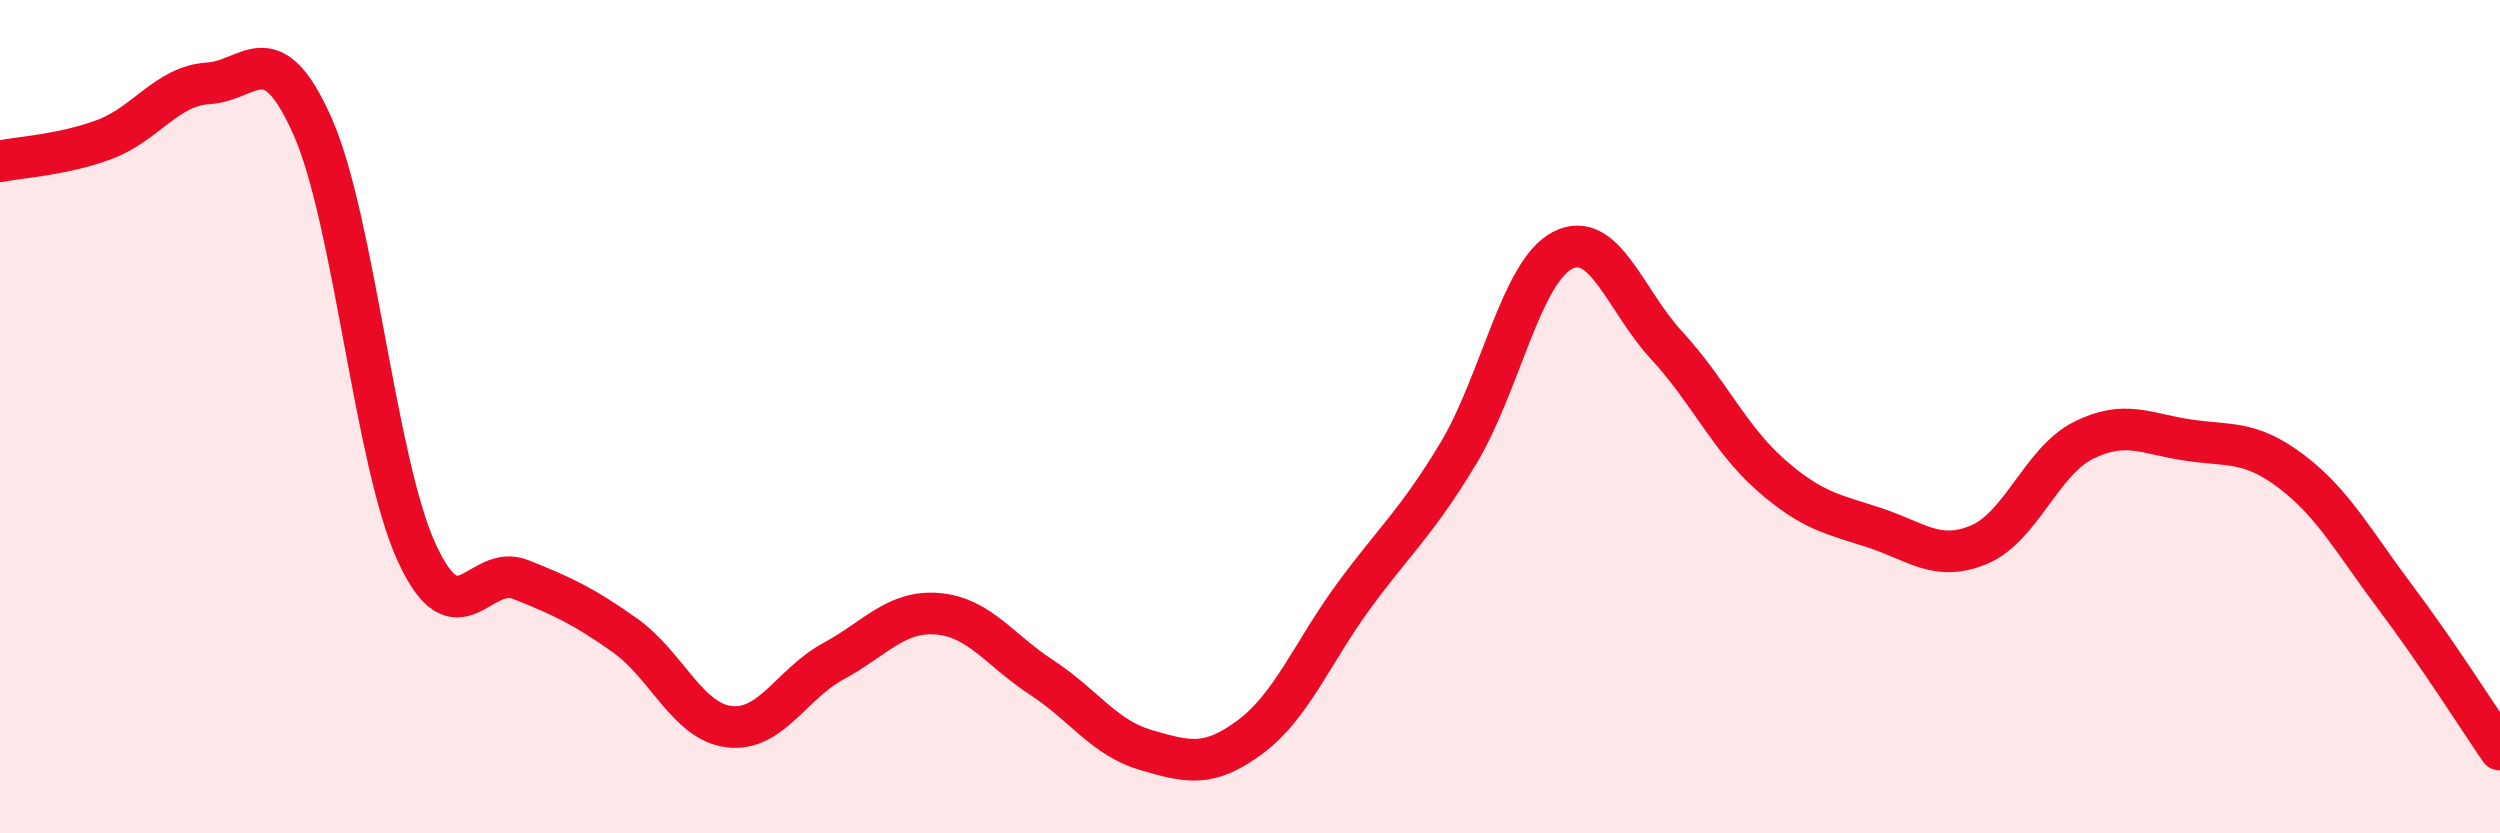
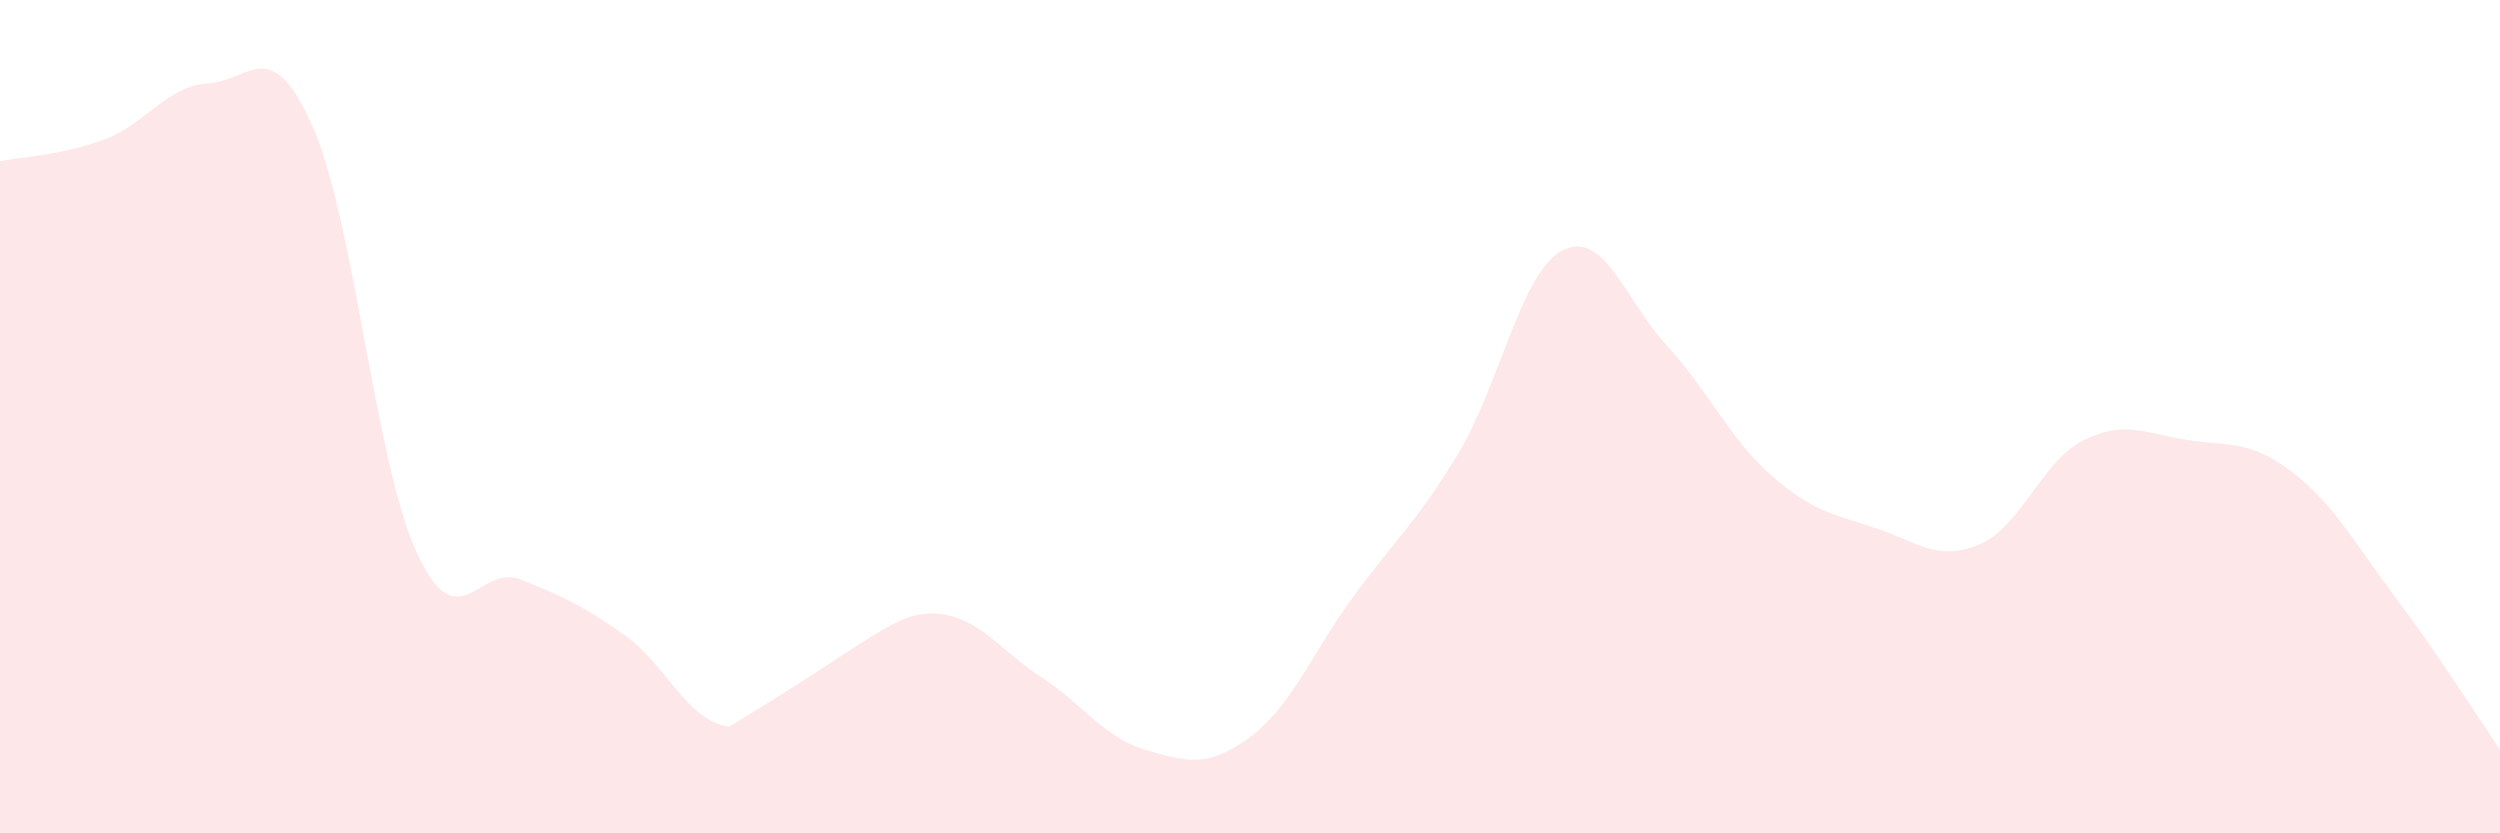
<svg xmlns="http://www.w3.org/2000/svg" width="60" height="20" viewBox="0 0 60 20">
-   <path d="M 0,3.87 C 0.5,3.77 1.5,3.72 2.5,3.35 C 3.5,2.98 4,2.06 5,2 C 6,1.94 6.5,0.78 7.5,3.03 C 8.5,5.28 9,11.08 10,13.26 C 11,15.44 11.5,13.51 12.5,13.91 C 13.5,14.31 14,14.54 15,15.25 C 16,15.96 16.5,17.32 17.5,17.44 C 18.5,17.56 19,16.41 20,15.87 C 21,15.33 21.5,14.65 22.5,14.73 C 23.5,14.81 24,15.61 25,16.26 C 26,16.91 26.5,17.71 27.5,18 C 28.5,18.29 29,18.43 30,17.69 C 31,16.95 31.5,15.65 32.5,14.29 C 33.5,12.93 34,12.54 35,10.88 C 36,9.22 36.5,6.53 37.5,6.01 C 38.5,5.49 39,7.21 40,8.29 C 41,9.37 41.5,10.52 42.5,11.4 C 43.5,12.28 44,12.34 45,12.67 C 46,13 46.5,13.49 47.5,13.07 C 48.5,12.65 49,11.07 50,10.57 C 51,10.07 51.5,10.41 52.5,10.56 C 53.5,10.71 54,10.56 55,11.32 C 56,12.08 56.5,13.02 57.5,14.35 C 58.5,15.68 59.5,17.26 60,17.99L60 20L0 20Z" fill="#EB0A25" opacity="0.1" stroke-linecap="round" stroke-linejoin="round" />
-   <path d="M 0,3.87 C 0.5,3.77 1.5,3.72 2.5,3.35 C 3.5,2.98 4,2.06 5,2 C 6,1.94 6.5,0.78 7.5,3.03 C 8.5,5.28 9,11.08 10,13.26 C 11,15.44 11.5,13.51 12.5,13.91 C 13.5,14.31 14,14.54 15,15.25 C 16,15.96 16.5,17.32 17.5,17.44 C 18.5,17.56 19,16.41 20,15.87 C 21,15.33 21.5,14.65 22.5,14.73 C 23.5,14.81 24,15.61 25,16.26 C 26,16.91 26.5,17.71 27.5,18 C 28.5,18.29 29,18.43 30,17.69 C 31,16.95 31.5,15.65 32.5,14.29 C 33.5,12.93 34,12.54 35,10.88 C 36,9.22 36.5,6.53 37.5,6.01 C 38.5,5.49 39,7.21 40,8.29 C 41,9.37 41.5,10.52 42.5,11.4 C 43.5,12.28 44,12.34 45,12.67 C 46,13 46.5,13.49 47.5,13.07 C 48.5,12.65 49,11.07 50,10.57 C 51,10.07 51.5,10.41 52.5,10.56 C 53.5,10.71 54,10.56 55,11.32 C 56,12.08 56.5,13.02 57.5,14.35 C 58.5,15.68 59.5,17.26 60,17.99" stroke="#EB0A25" stroke-width="1" fill="none" stroke-linecap="round" stroke-linejoin="round" />
+   <path d="M 0,3.87 C 0.5,3.77 1.5,3.72 2.5,3.35 C 3.5,2.98 4,2.06 5,2 C 6,1.94 6.5,0.78 7.5,3.03 C 8.5,5.28 9,11.08 10,13.26 C 11,15.44 11.5,13.51 12.5,13.91 C 13.5,14.31 14,14.54 15,15.25 C 16,15.96 16.5,17.32 17.5,17.44 C 21,15.33 21.5,14.65 22.5,14.73 C 23.5,14.81 24,15.61 25,16.26 C 26,16.91 26.5,17.71 27.5,18 C 28.5,18.29 29,18.43 30,17.69 C 31,16.95 31.5,15.65 32.5,14.29 C 33.5,12.93 34,12.54 35,10.88 C 36,9.22 36.5,6.53 37.5,6.01 C 38.5,5.49 39,7.21 40,8.29 C 41,9.37 41.5,10.52 42.5,11.4 C 43.5,12.28 44,12.34 45,12.67 C 46,13 46.5,13.49 47.5,13.07 C 48.5,12.65 49,11.07 50,10.57 C 51,10.07 51.5,10.41 52.5,10.56 C 53.5,10.71 54,10.56 55,11.32 C 56,12.08 56.5,13.02 57.5,14.35 C 58.5,15.68 59.5,17.26 60,17.99L60 20L0 20Z" fill="#EB0A25" opacity="0.1" stroke-linecap="round" stroke-linejoin="round" />
</svg>